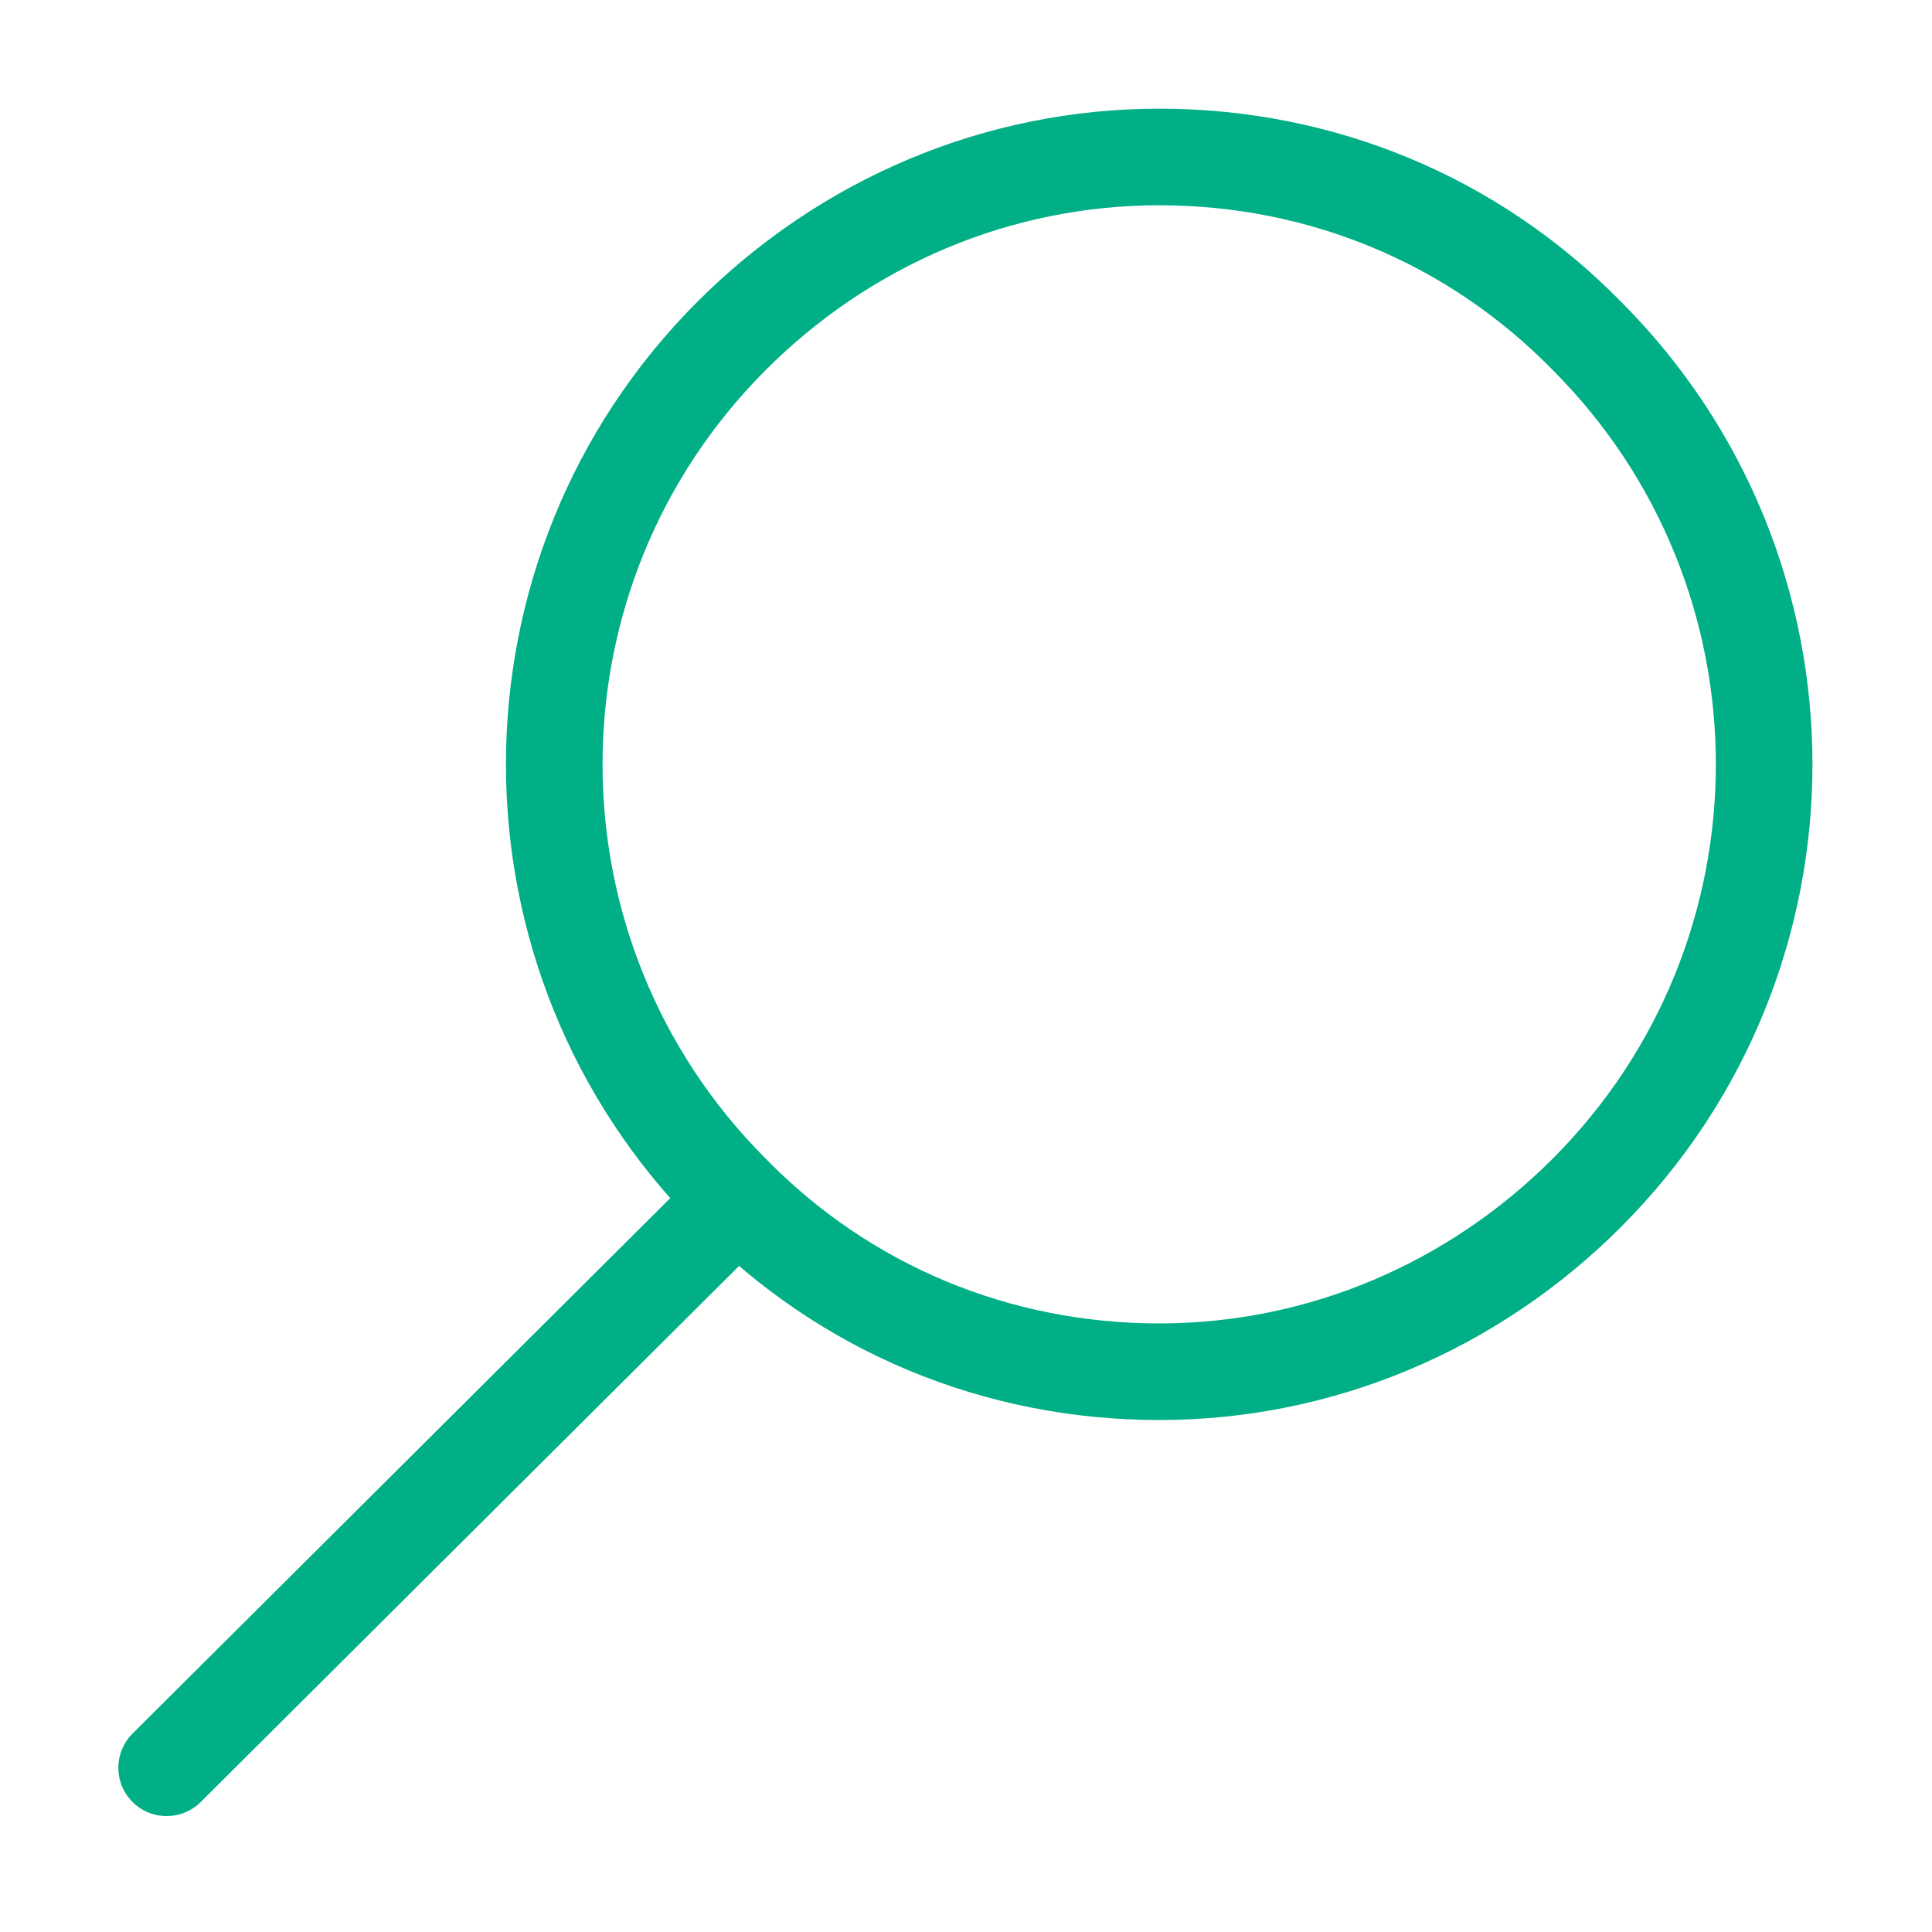
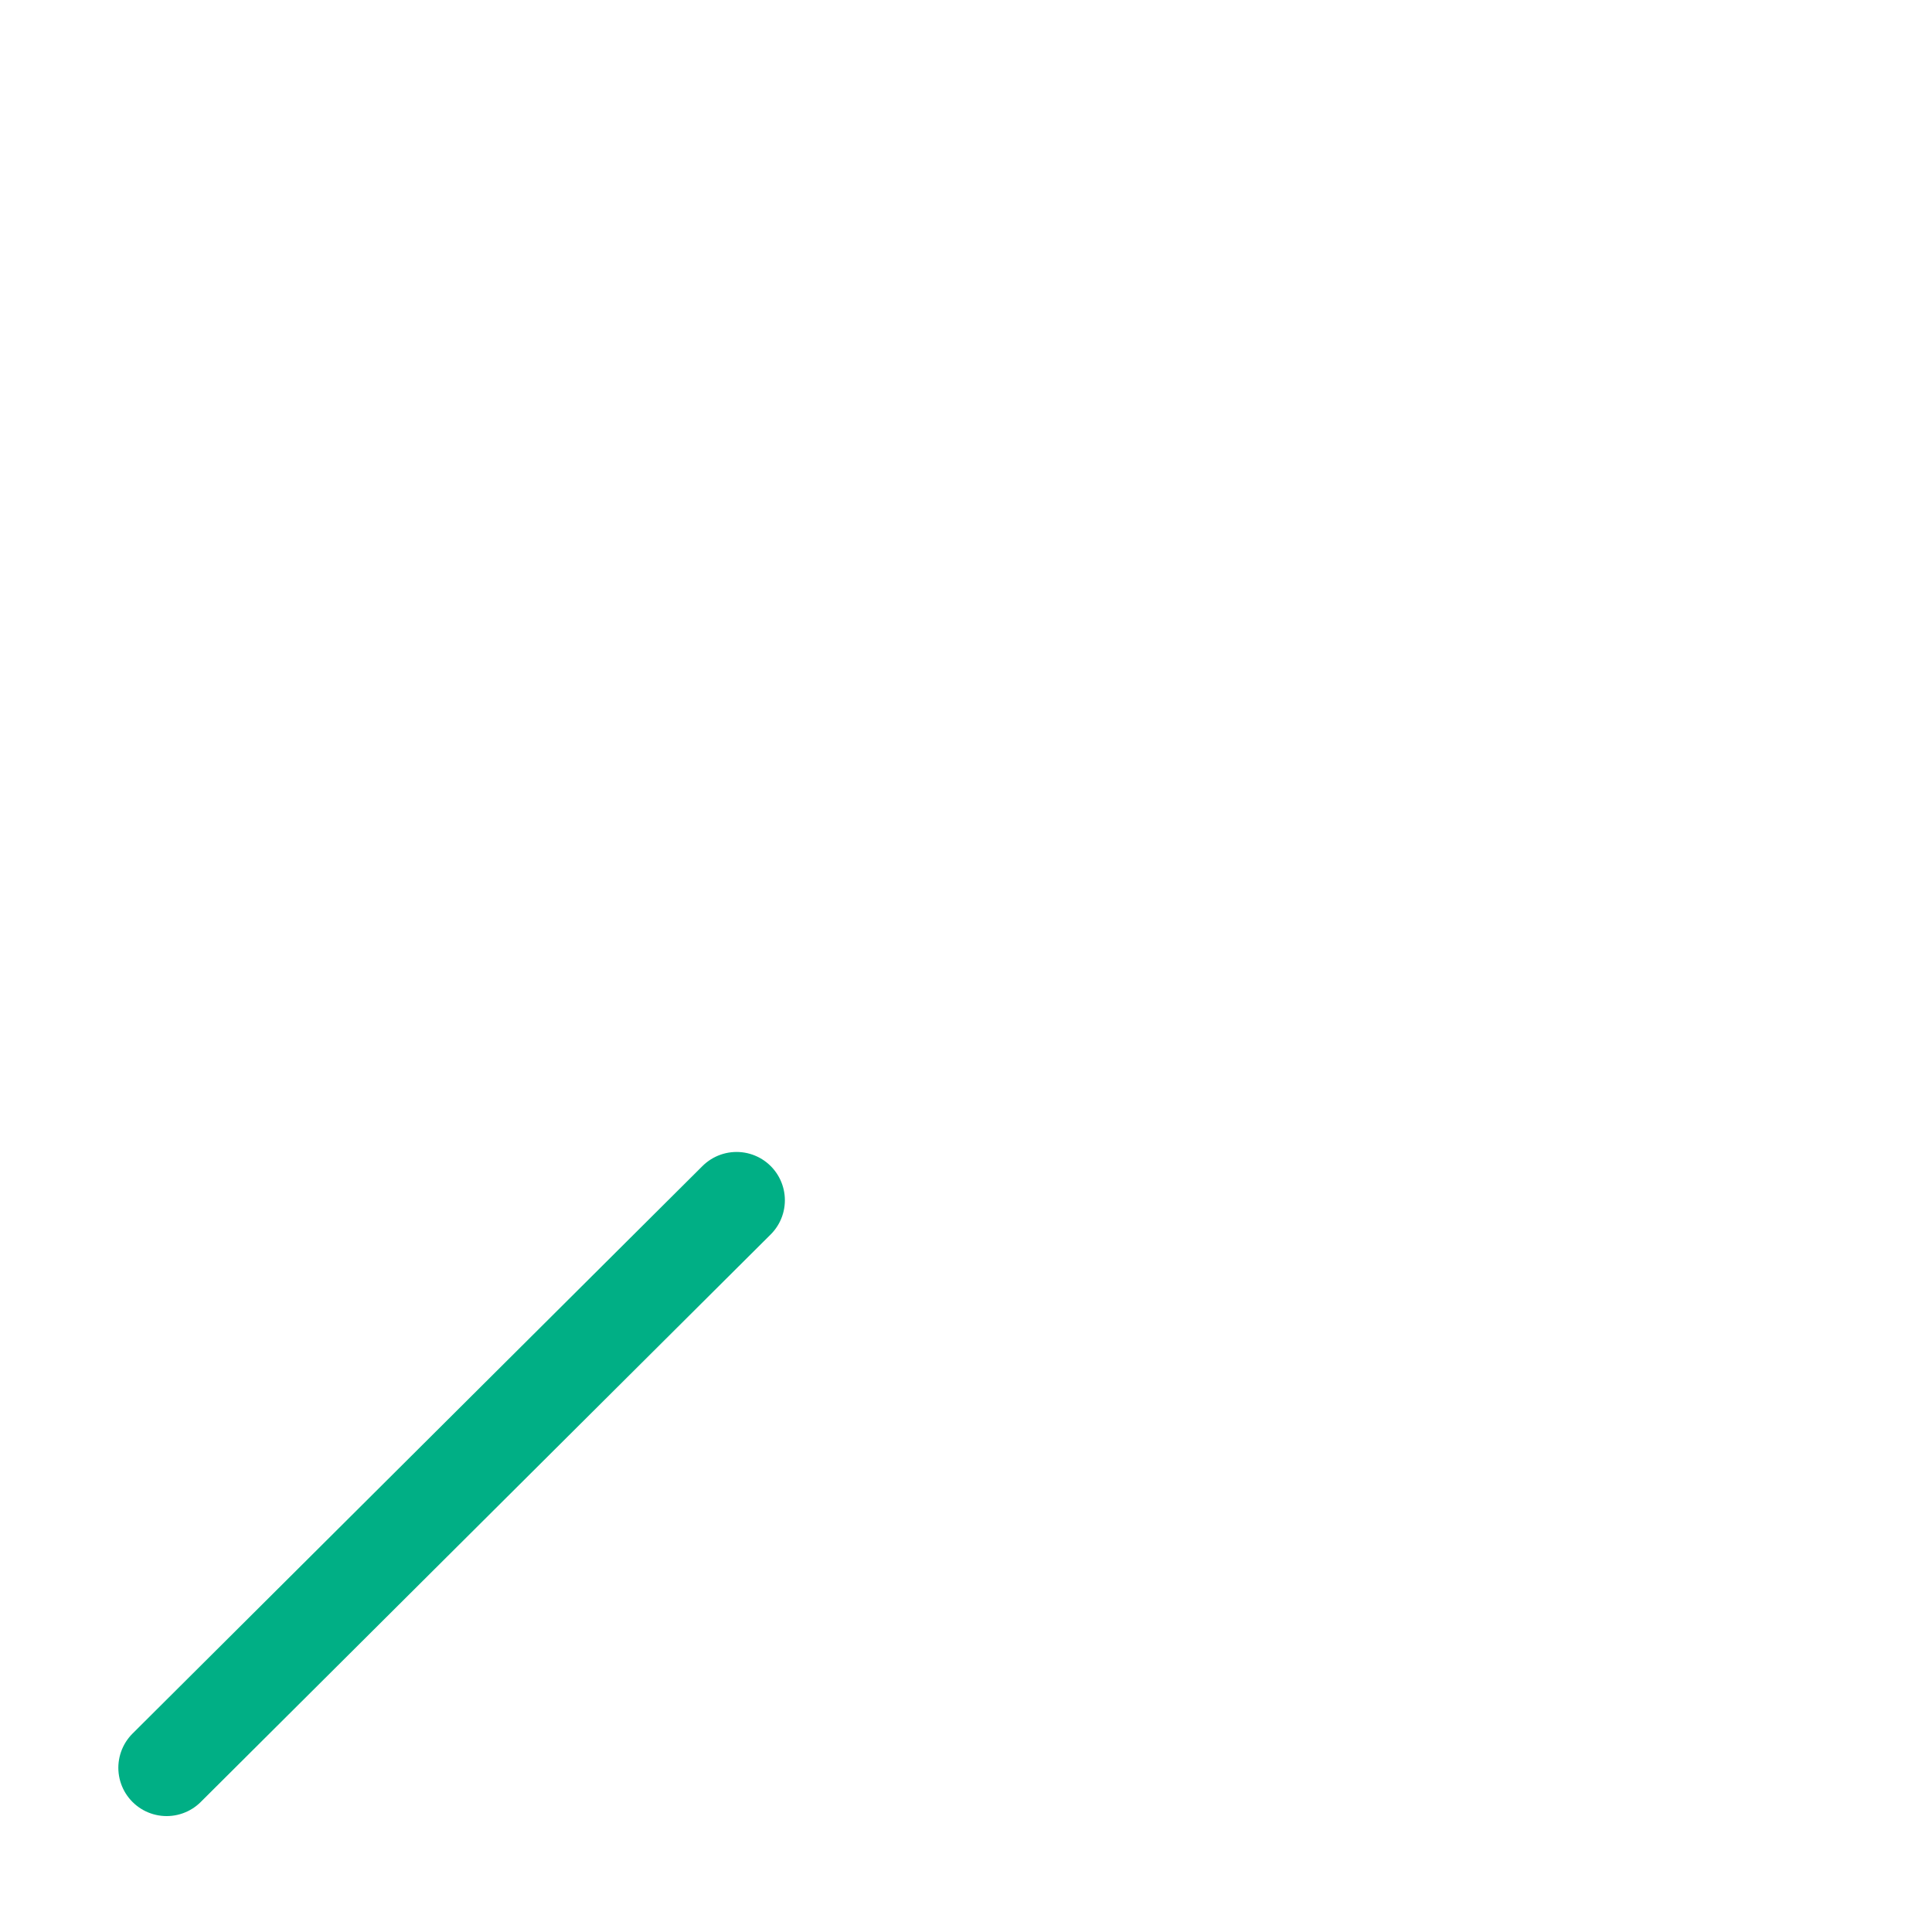
<svg xmlns="http://www.w3.org/2000/svg" version="1.1" id="Ebene_1" x="0px" y="0px" viewBox="0 0 80 80" style="enable-background:new 0 0 80 80;" xml:space="preserve">
  <style type="text/css">
	.st0{fill:none;}
	.st1{fill:none;stroke:#00AF85;stroke-width:4;stroke-linecap:round;stroke-linejoin:round;stroke-miterlimit:10;}
</style>
  <g>
-     <path class="st0" d="M65.7,13.9C61,9.2,54.7,6.5,48,6.5s-13,2.6-17.7,7.4c-9.8,9.8-9.8,25.7,0,35.5c4.7,4.7,11,7.4,17.7,7.4   s13-2.6,17.7-7.4C75.5,39.6,75.5,23.7,65.7,13.9z" />
-     <path class="st1" d="M65.7,49.4c-4.7,4.7-11,7.4-17.7,7.4s-13-2.6-17.7-7.4c-9.8-9.8-9.8-25.7,0-35.5C35,9.2,41.3,6.5,48,6.5   s13,2.6,17.7,7.4C75.5,23.7,75.5,39.6,65.7,49.4z" />
-   </g>
+     </g>
  <line class="st1" x1="6.9" y1="73.2" x2="30.5" y2="49.7" />
</svg>